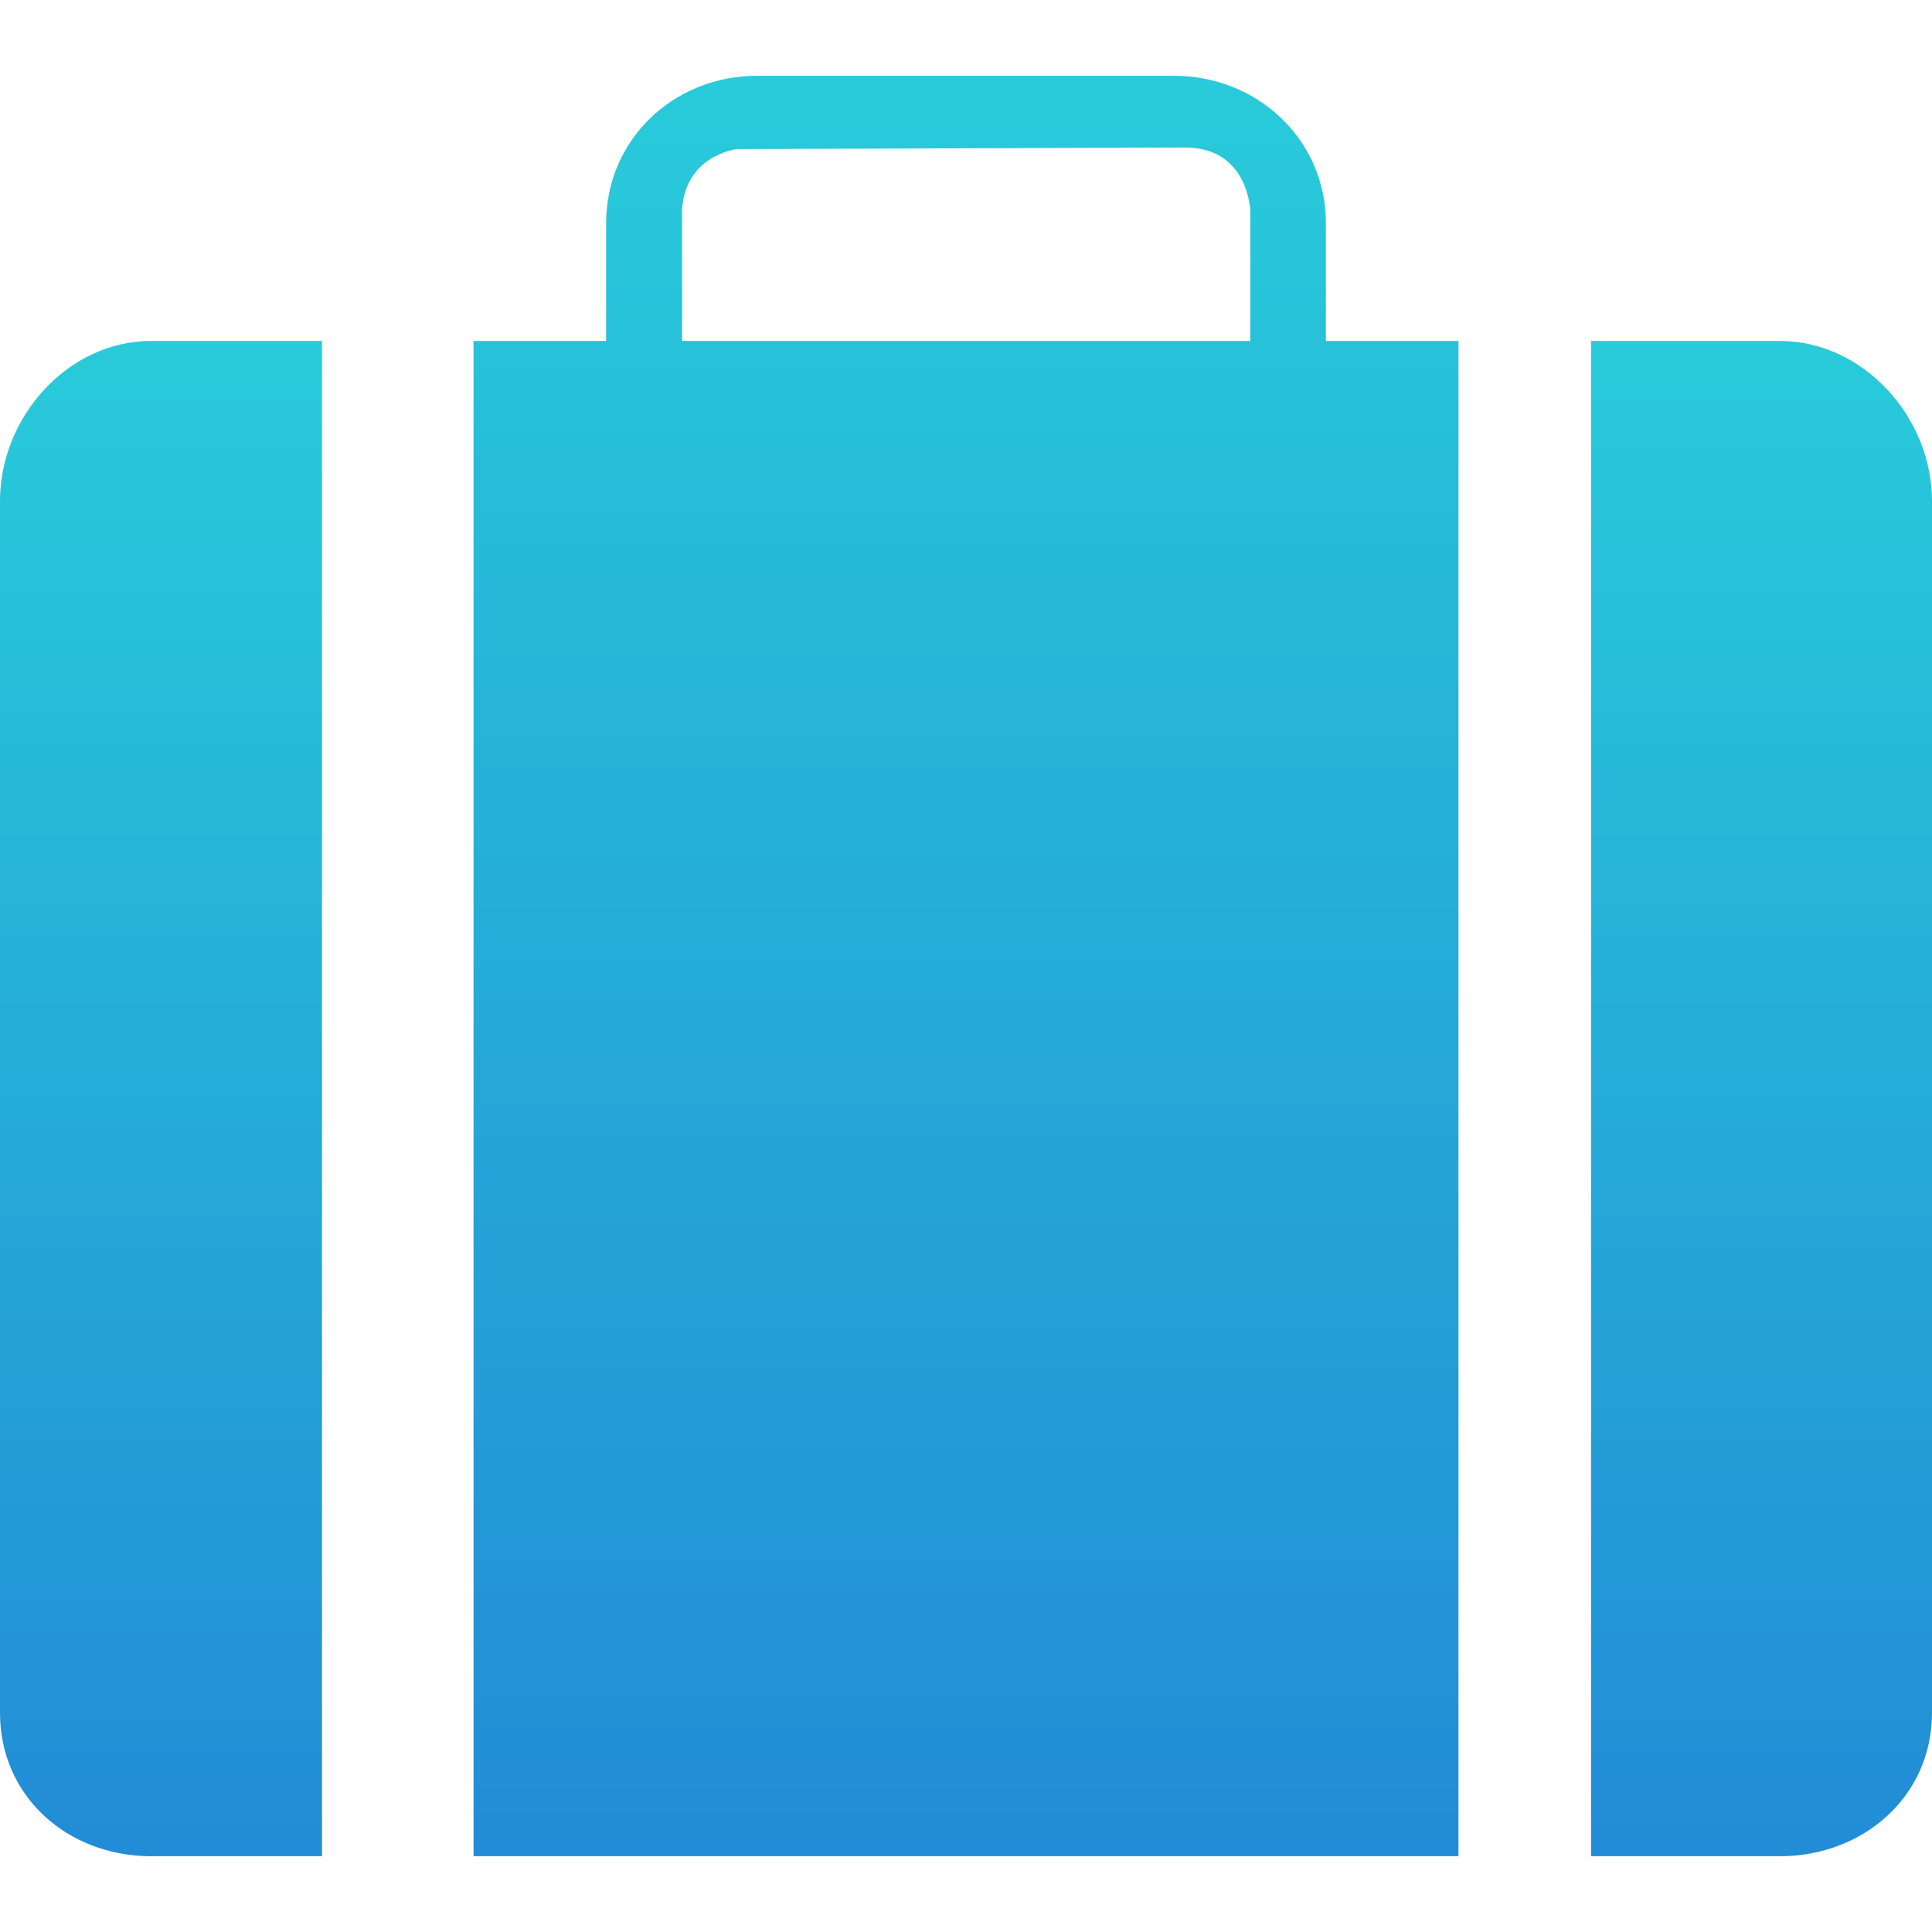
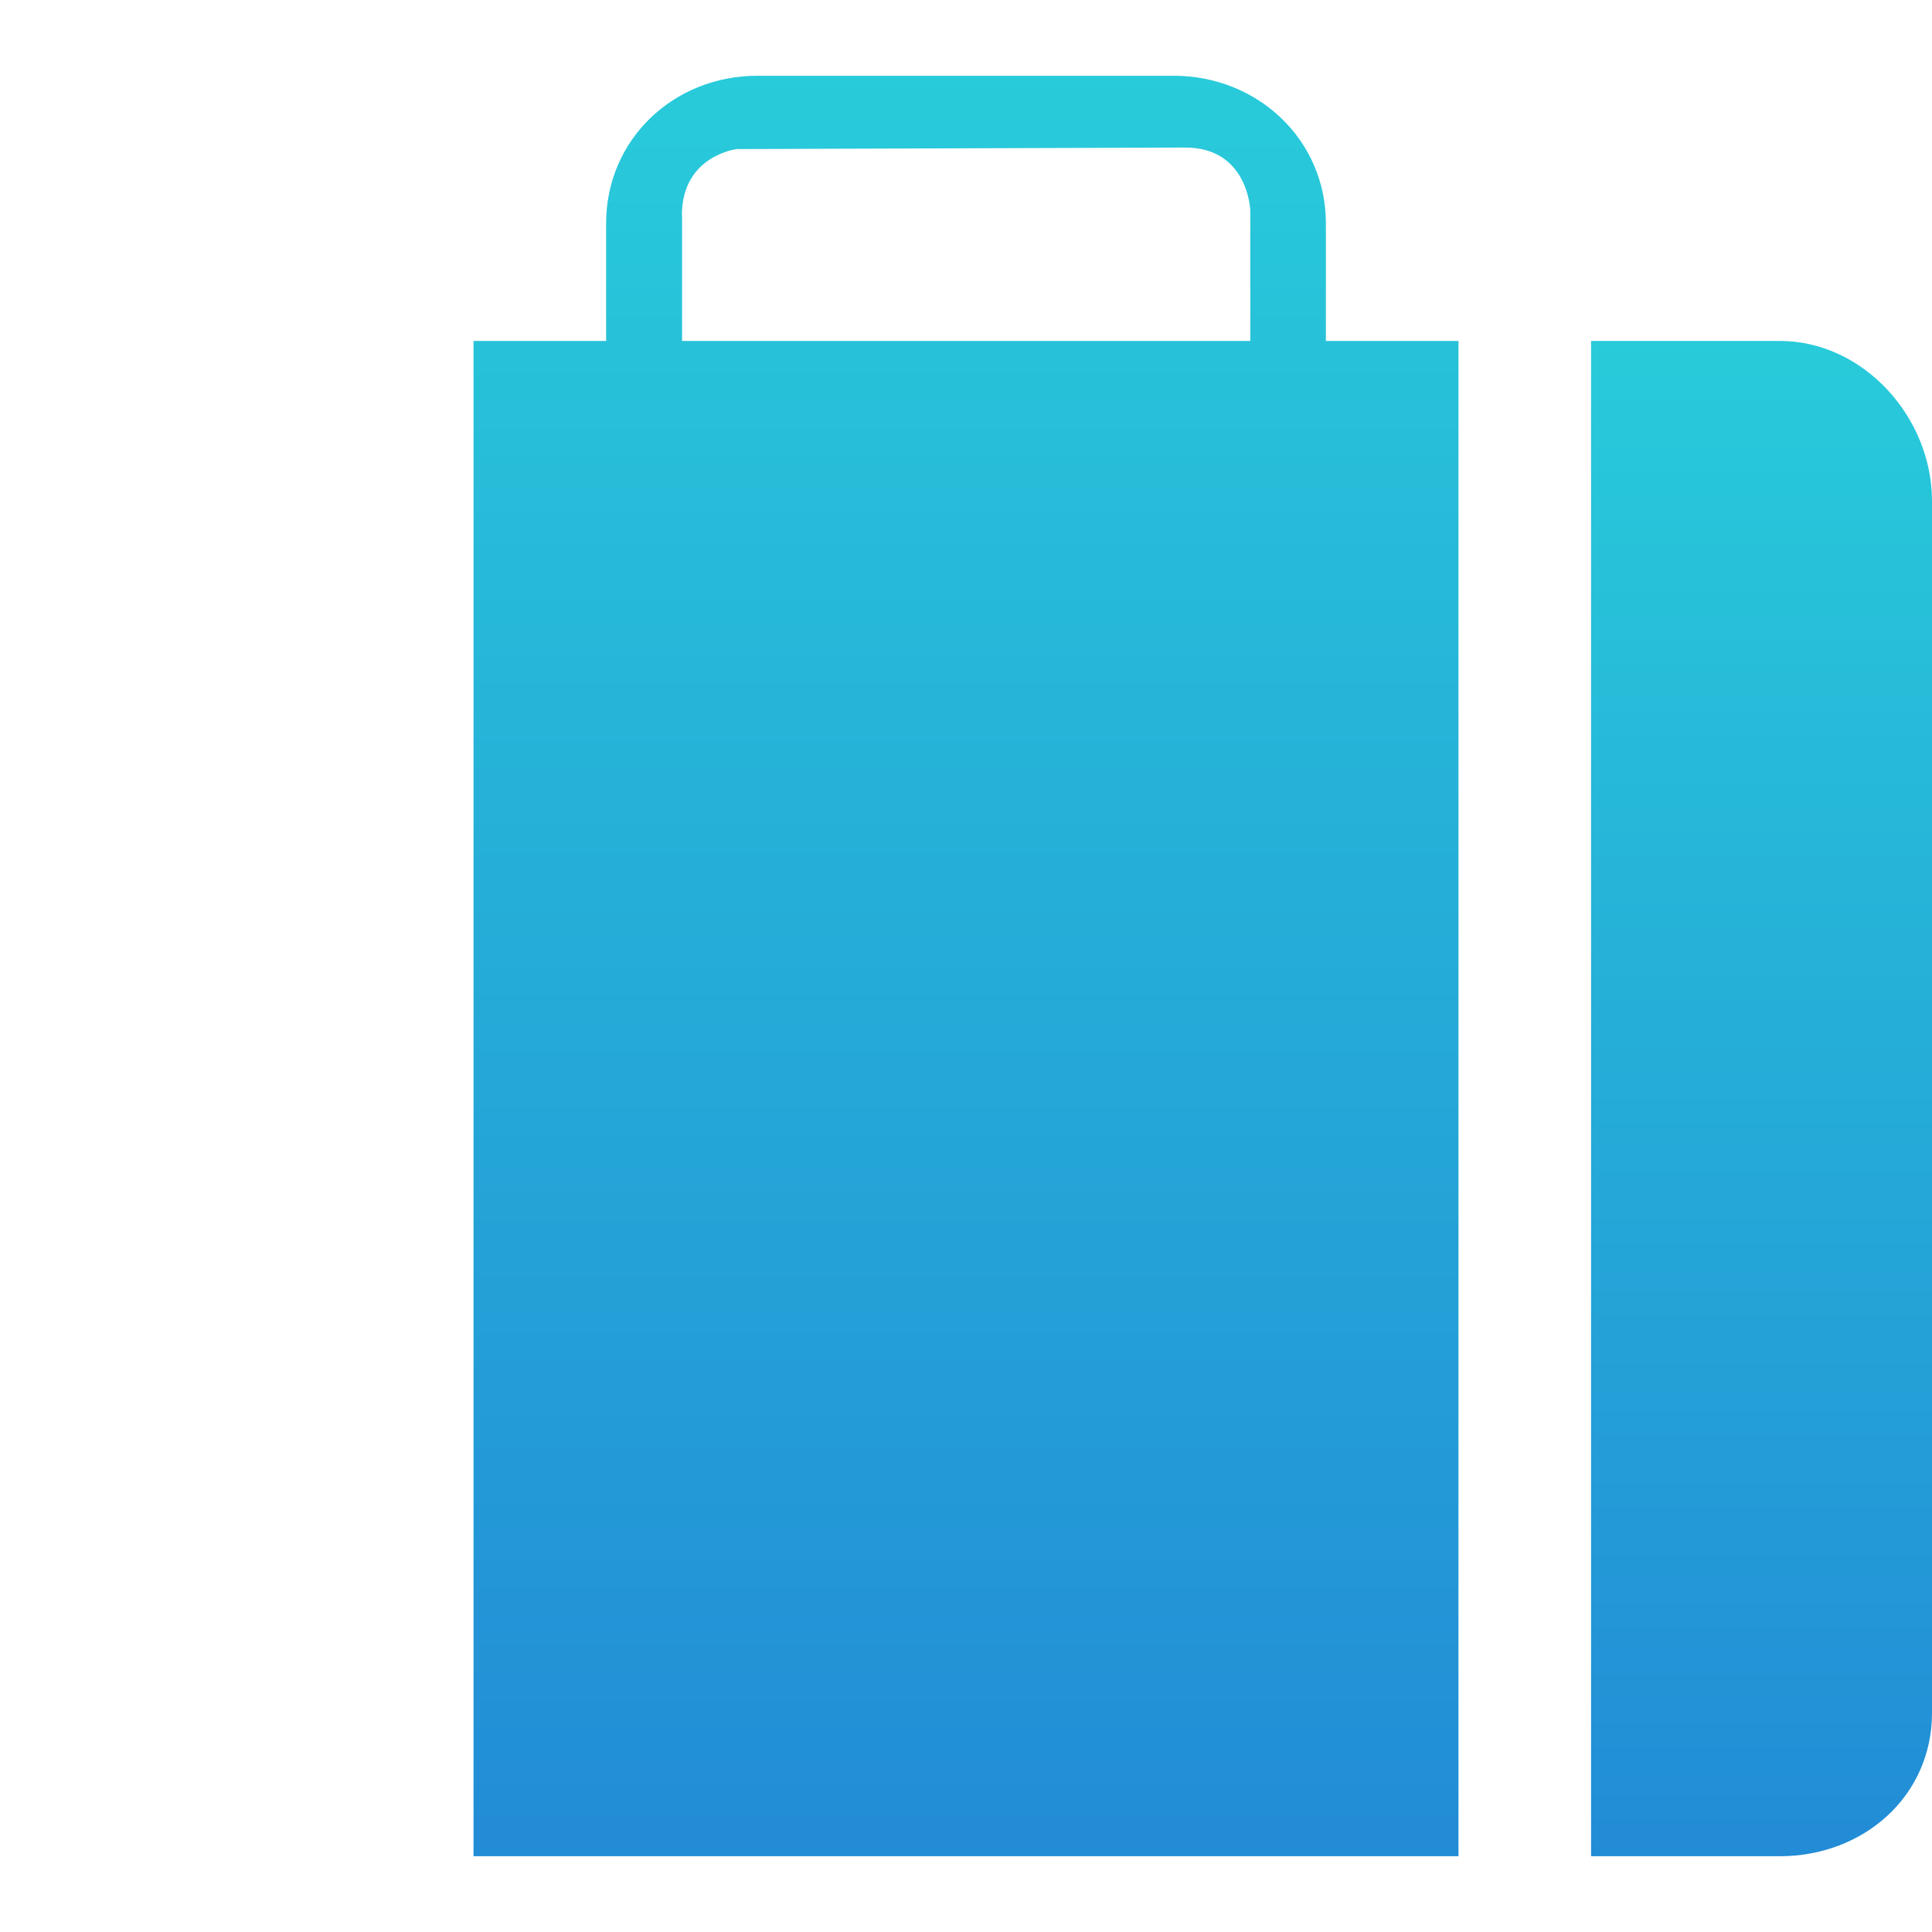
<svg xmlns="http://www.w3.org/2000/svg" width="102" height="102" viewBox="0 0 102 102" fill="none">
  <path d="M93.96 18H84V98H93.96C98.38 98 102 94.84 102 90.43V26.45C102 22.03 98.38 18 93.96 18Z" fill="url(#paint0_linear_1100_5332)" />
-   <path d="M17 18H7.99C3.57 18 0 22.03 0 26.45V90.43C0 94.85 3.57 98 7.99 98H17V18Z" fill="url(#paint1_linear_1100_5332)" />
  <path d="M70 18V11.79C70 7.37 66.39 4 61.97 4H39.98C35.56 4 32 7.37 32 11.79V18H25V98H77V18H70ZM36 11.37C36 8.2 38.91 7.87 38.91 7.87L62.58 7.79C65.91 7.79 66.01 11.12 66.01 11.12V18H36.01V11.37H36Z" fill="url(#paint2_linear_1100_5332)" />
  <defs>
    <linearGradient id="paint0_linear_1100_5332" x1="93" y1="18" x2="93" y2="98" gradientUnits="userSpaceOnUse">
      <stop stop-color="#28CBDA" />
      <stop offset="1" stop-color="#228CD6" />
    </linearGradient>
    <linearGradient id="paint1_linear_1100_5332" x1="8.5" y1="18" x2="8.5" y2="98" gradientUnits="userSpaceOnUse">
      <stop stop-color="#28CBDA" />
      <stop offset="1" stop-color="#228CD6" />
    </linearGradient>
    <linearGradient id="paint2_linear_1100_5332" x1="51" y1="4" x2="51" y2="98" gradientUnits="userSpaceOnUse">
      <stop stop-color="#28CBDA" />
      <stop offset="1" stop-color="#228CD6" />
    </linearGradient>
  </defs>
</svg>